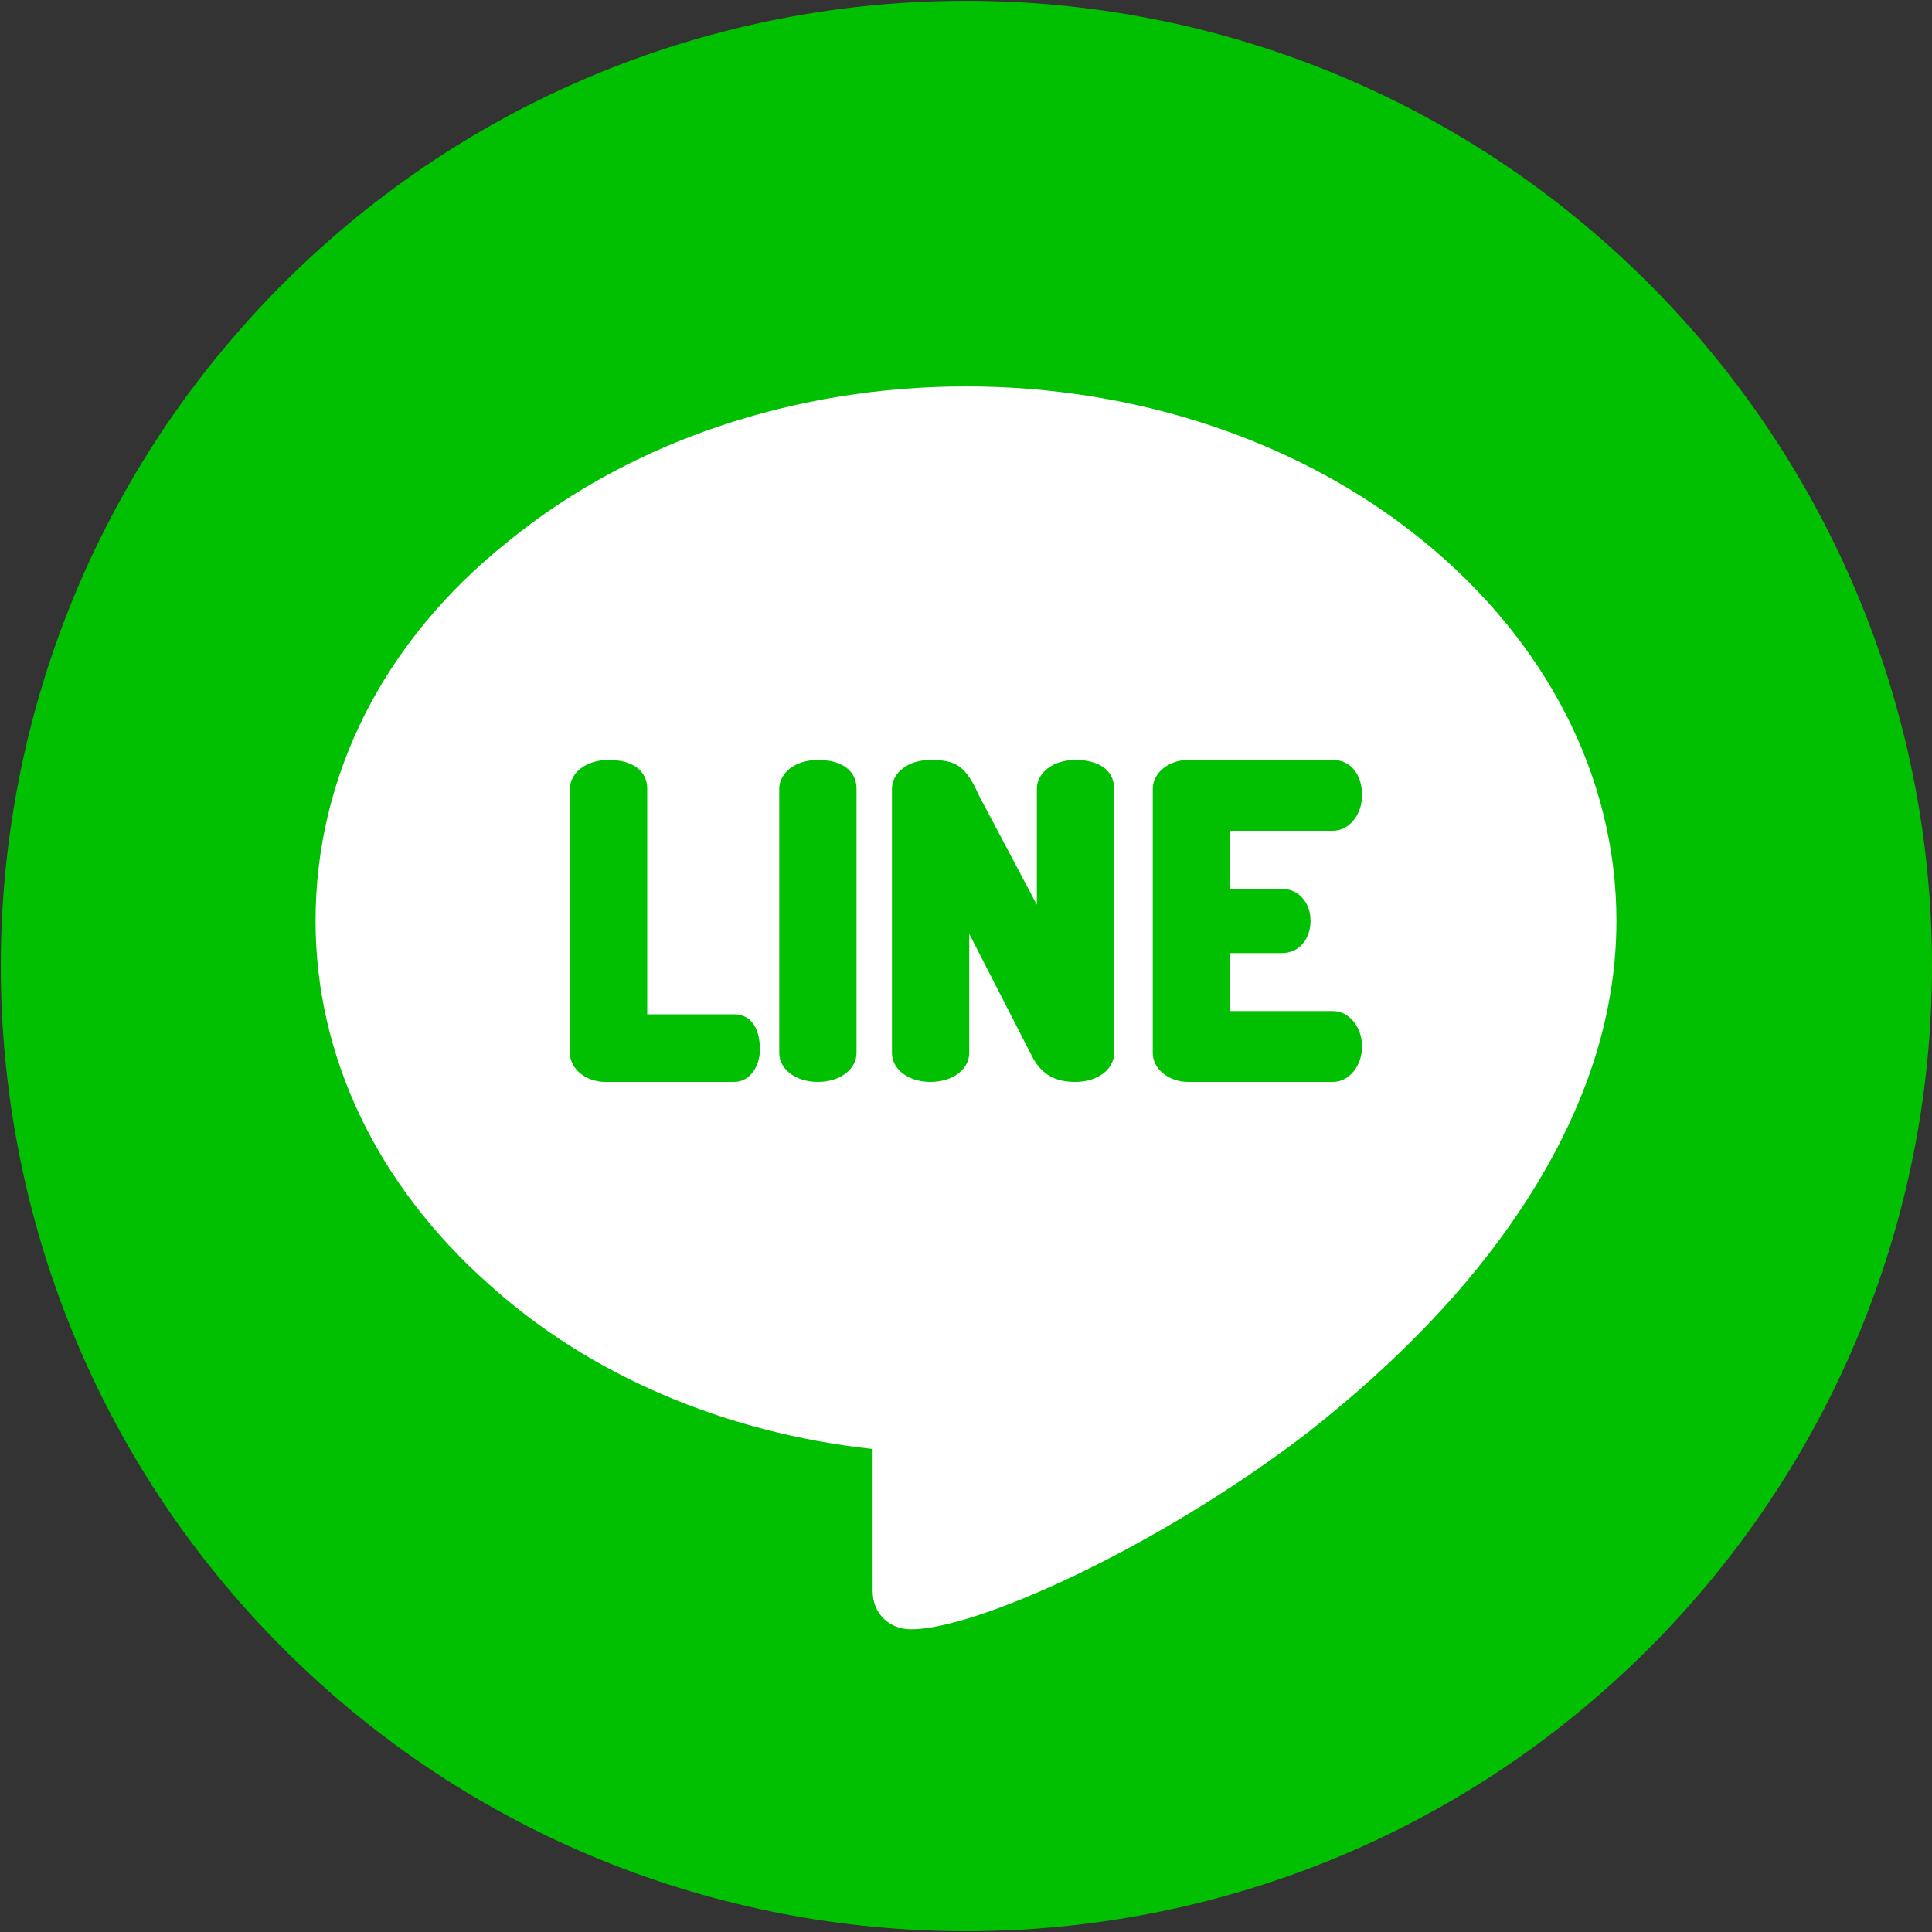
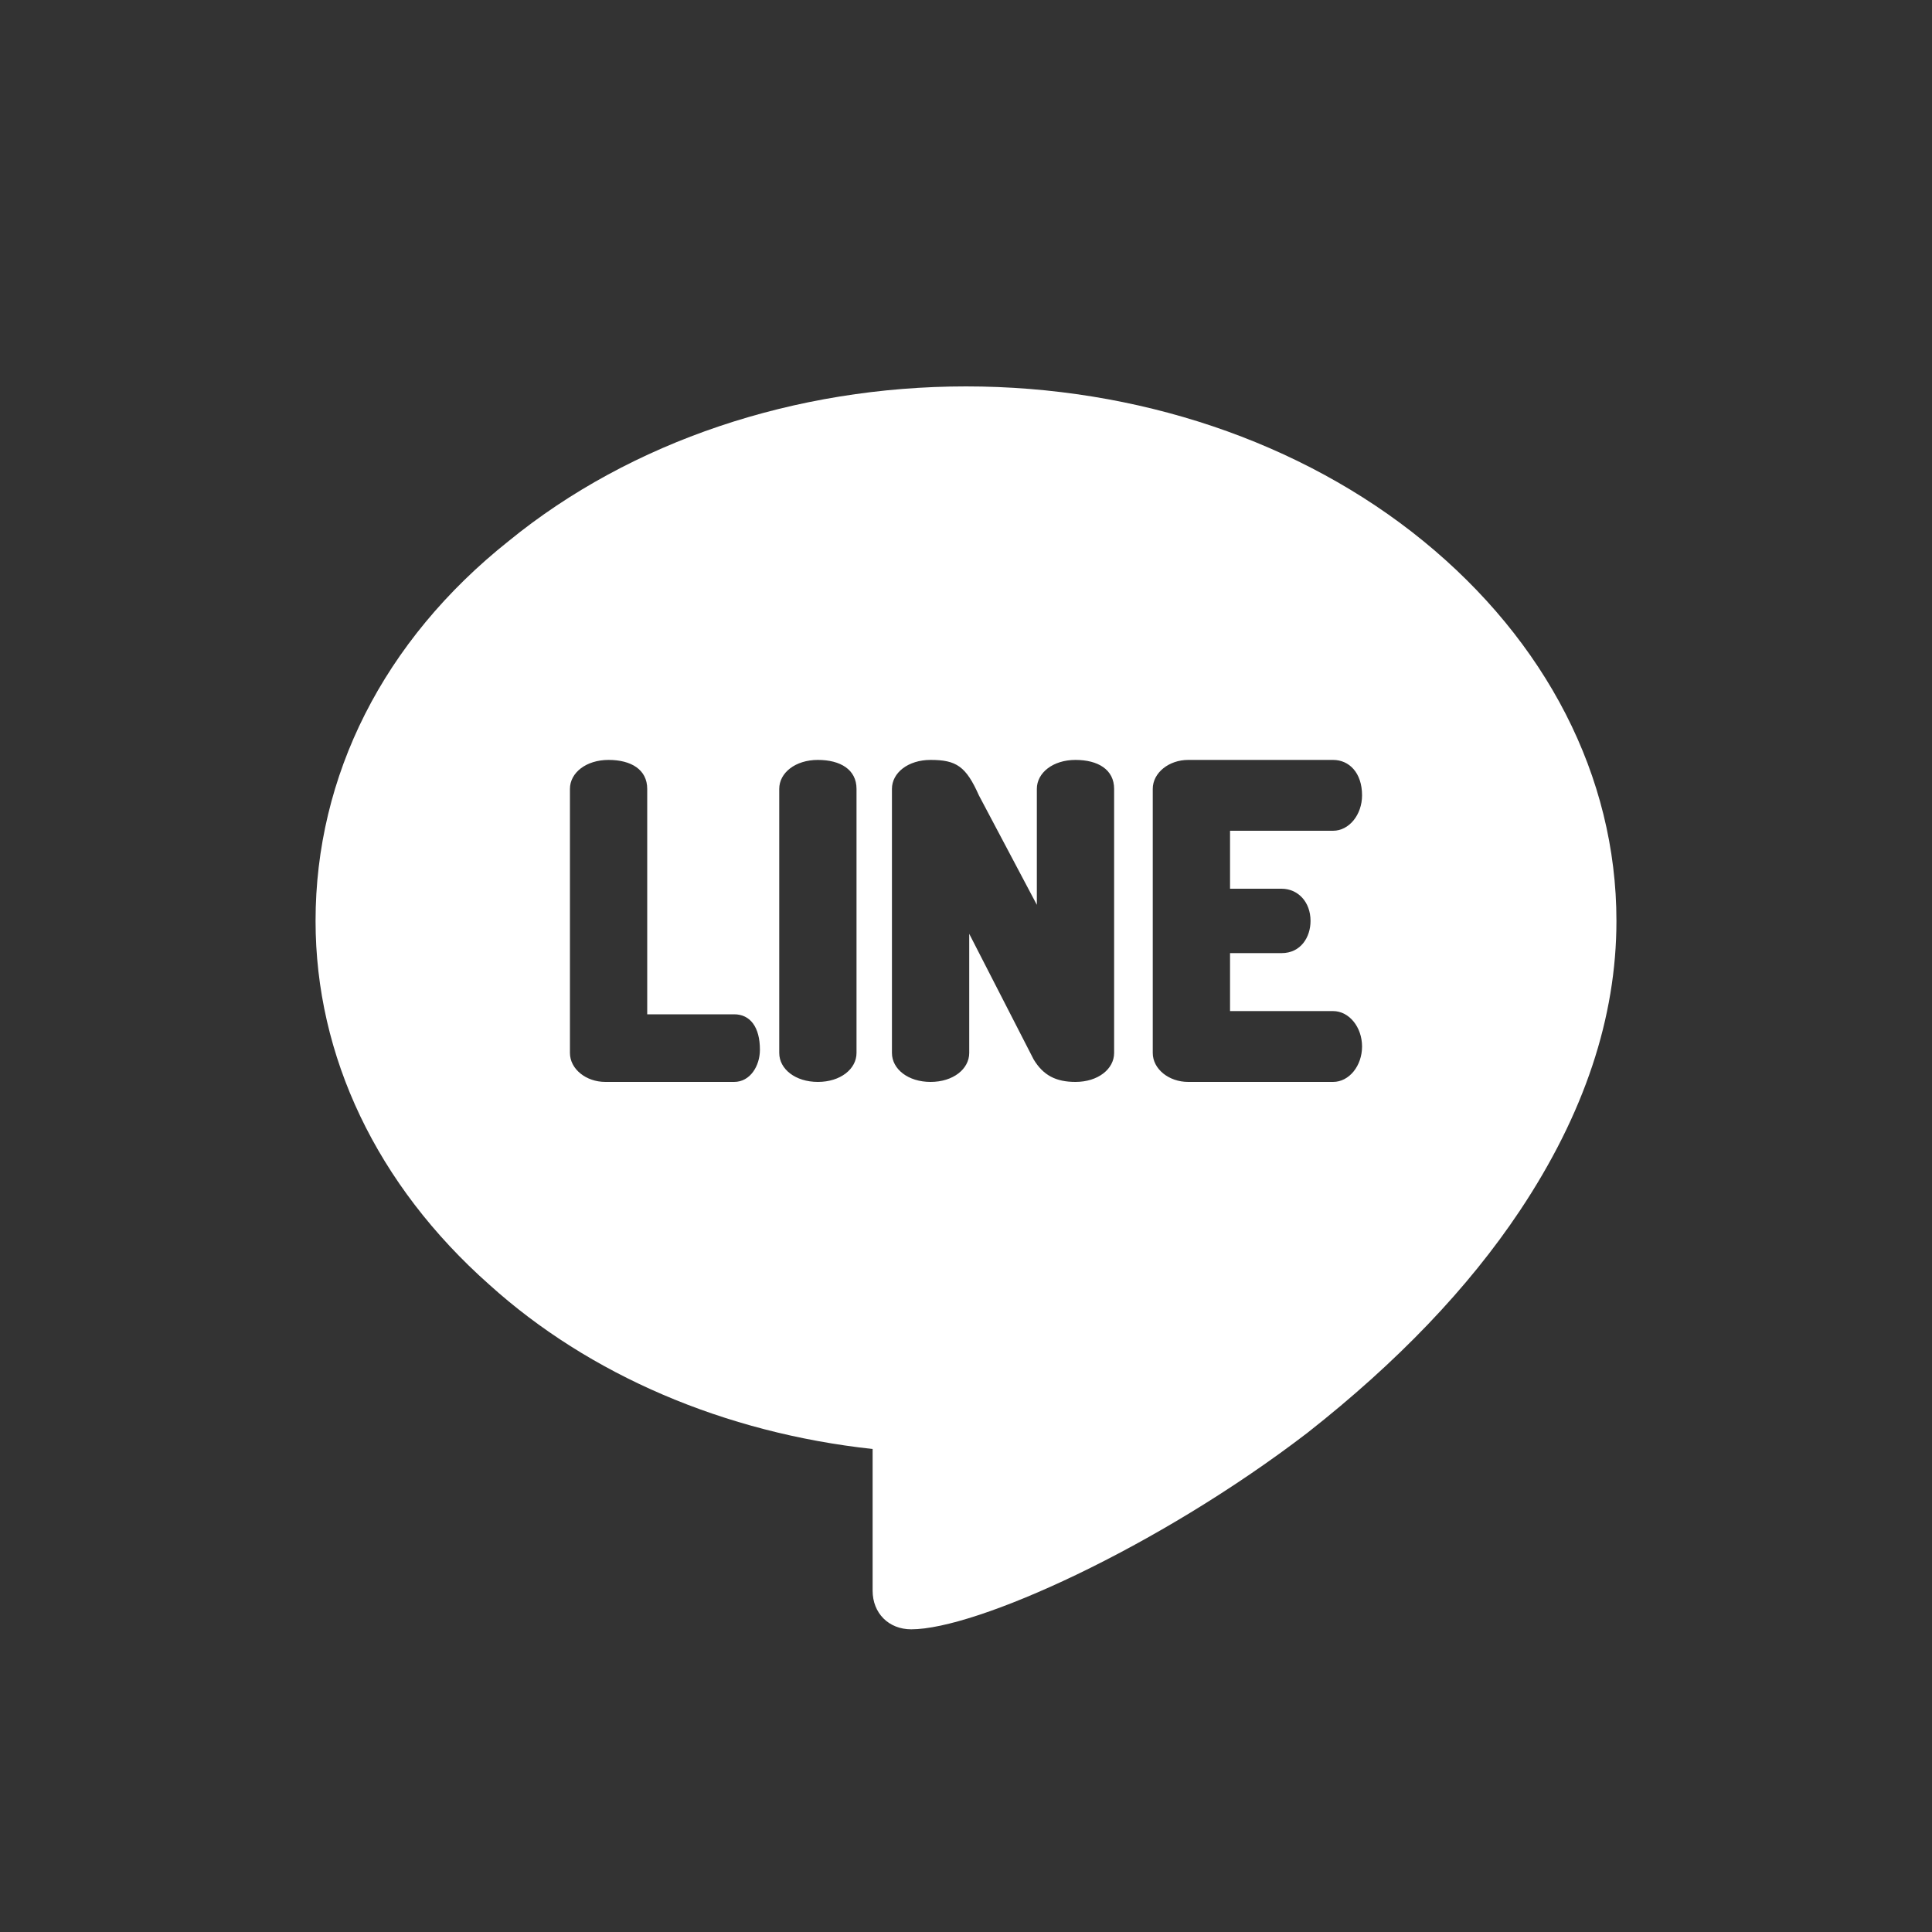
<svg xmlns="http://www.w3.org/2000/svg" version="1.1" id="圖層_1" x="0px" y="0px" width="60px" height="60px" viewBox="0 0 60 60" style="enable-background:new 0 0 60 60;" xml:space="preserve">
  <rect x="0" y="0" width="60" height="60" fill="#333333" stroke="none" />
  <style type="text/css">
	.st0{fill:#01BF01;}
	.st1{fill:#FFFFFF;}
</style>
-   <path class="st0" d="M51.2,8.8C39.5-2.9,20.5-2.9,8.8,8.8s-11.7,30.7,0,42.4s30.7,11.7,42.4,0C56.8,45.6,60,38,60,30  S56.8,14.4,51.2,8.8z" />
  <path class="st1" d="M44.2,16.8C40.4,13.7,35.3,12,30,12s-10.4,1.7-14.2,4.8c-3.9,3.1-6,7.3-6,11.8c0,4.2,1.9,8.2,5.4,11.3  c3.1,2.8,7.3,4.6,11.9,5.1v4.4c0,0.7,0.5,1.2,1.2,1.2c2,0,7.6-2.5,12.3-6.1c2.8-2.2,5-4.5,6.6-6.9c2-3,3-6,3-9  C50.2,24.1,48,19.9,44.2,16.8z M22.8,33.6h-4c-0.6,0-1.1-0.4-1.1-0.9v-8.2c0-0.5,0.5-0.9,1.2-0.9s1.2,0.3,1.2,0.9v7h2.7  c0.5,0,0.8,0.4,0.8,1.1C23.6,33.1,23.3,33.6,22.8,33.6z M26.6,32.7c0,0.5-0.5,0.9-1.2,0.9s-1.2-0.4-1.2-0.9v-8.2  c0-0.5,0.5-0.9,1.2-0.9s1.2,0.3,1.2,0.9V32.7z M34.6,32.7c0,0.5-0.5,0.9-1.2,0.9c-0.6,0-1-0.2-1.3-0.7l-2-3.9v3.7  c0,0.5-0.5,0.9-1.2,0.9s-1.2-0.4-1.2-0.9v-8.2c0-0.5,0.5-0.9,1.2-0.9c0.8,0,1.1,0.2,1.5,1.1l1.8,3.4v-3.6c0-0.5,0.5-0.9,1.2-0.9  s1.2,0.3,1.2,0.9C34.6,24.5,34.6,32.7,34.6,32.7z M39.8,27.6c0.5,0,0.9,0.4,0.9,1c0,0.5-0.3,1-0.9,1h-1.6v1.8h3.2  c0.5,0,0.9,0.5,0.9,1.1c0,0.6-0.4,1.1-0.9,1.1h-4.5c-0.6,0-1.1-0.4-1.1-0.9v-8.2c0-0.5,0.5-0.9,1.1-0.9h4.5c0.5,0,0.9,0.4,0.9,1.1  c0,0.6-0.4,1.1-0.9,1.1h-3.2v1.8C38.2,27.6,39.8,27.6,39.8,27.6z" />
</svg>